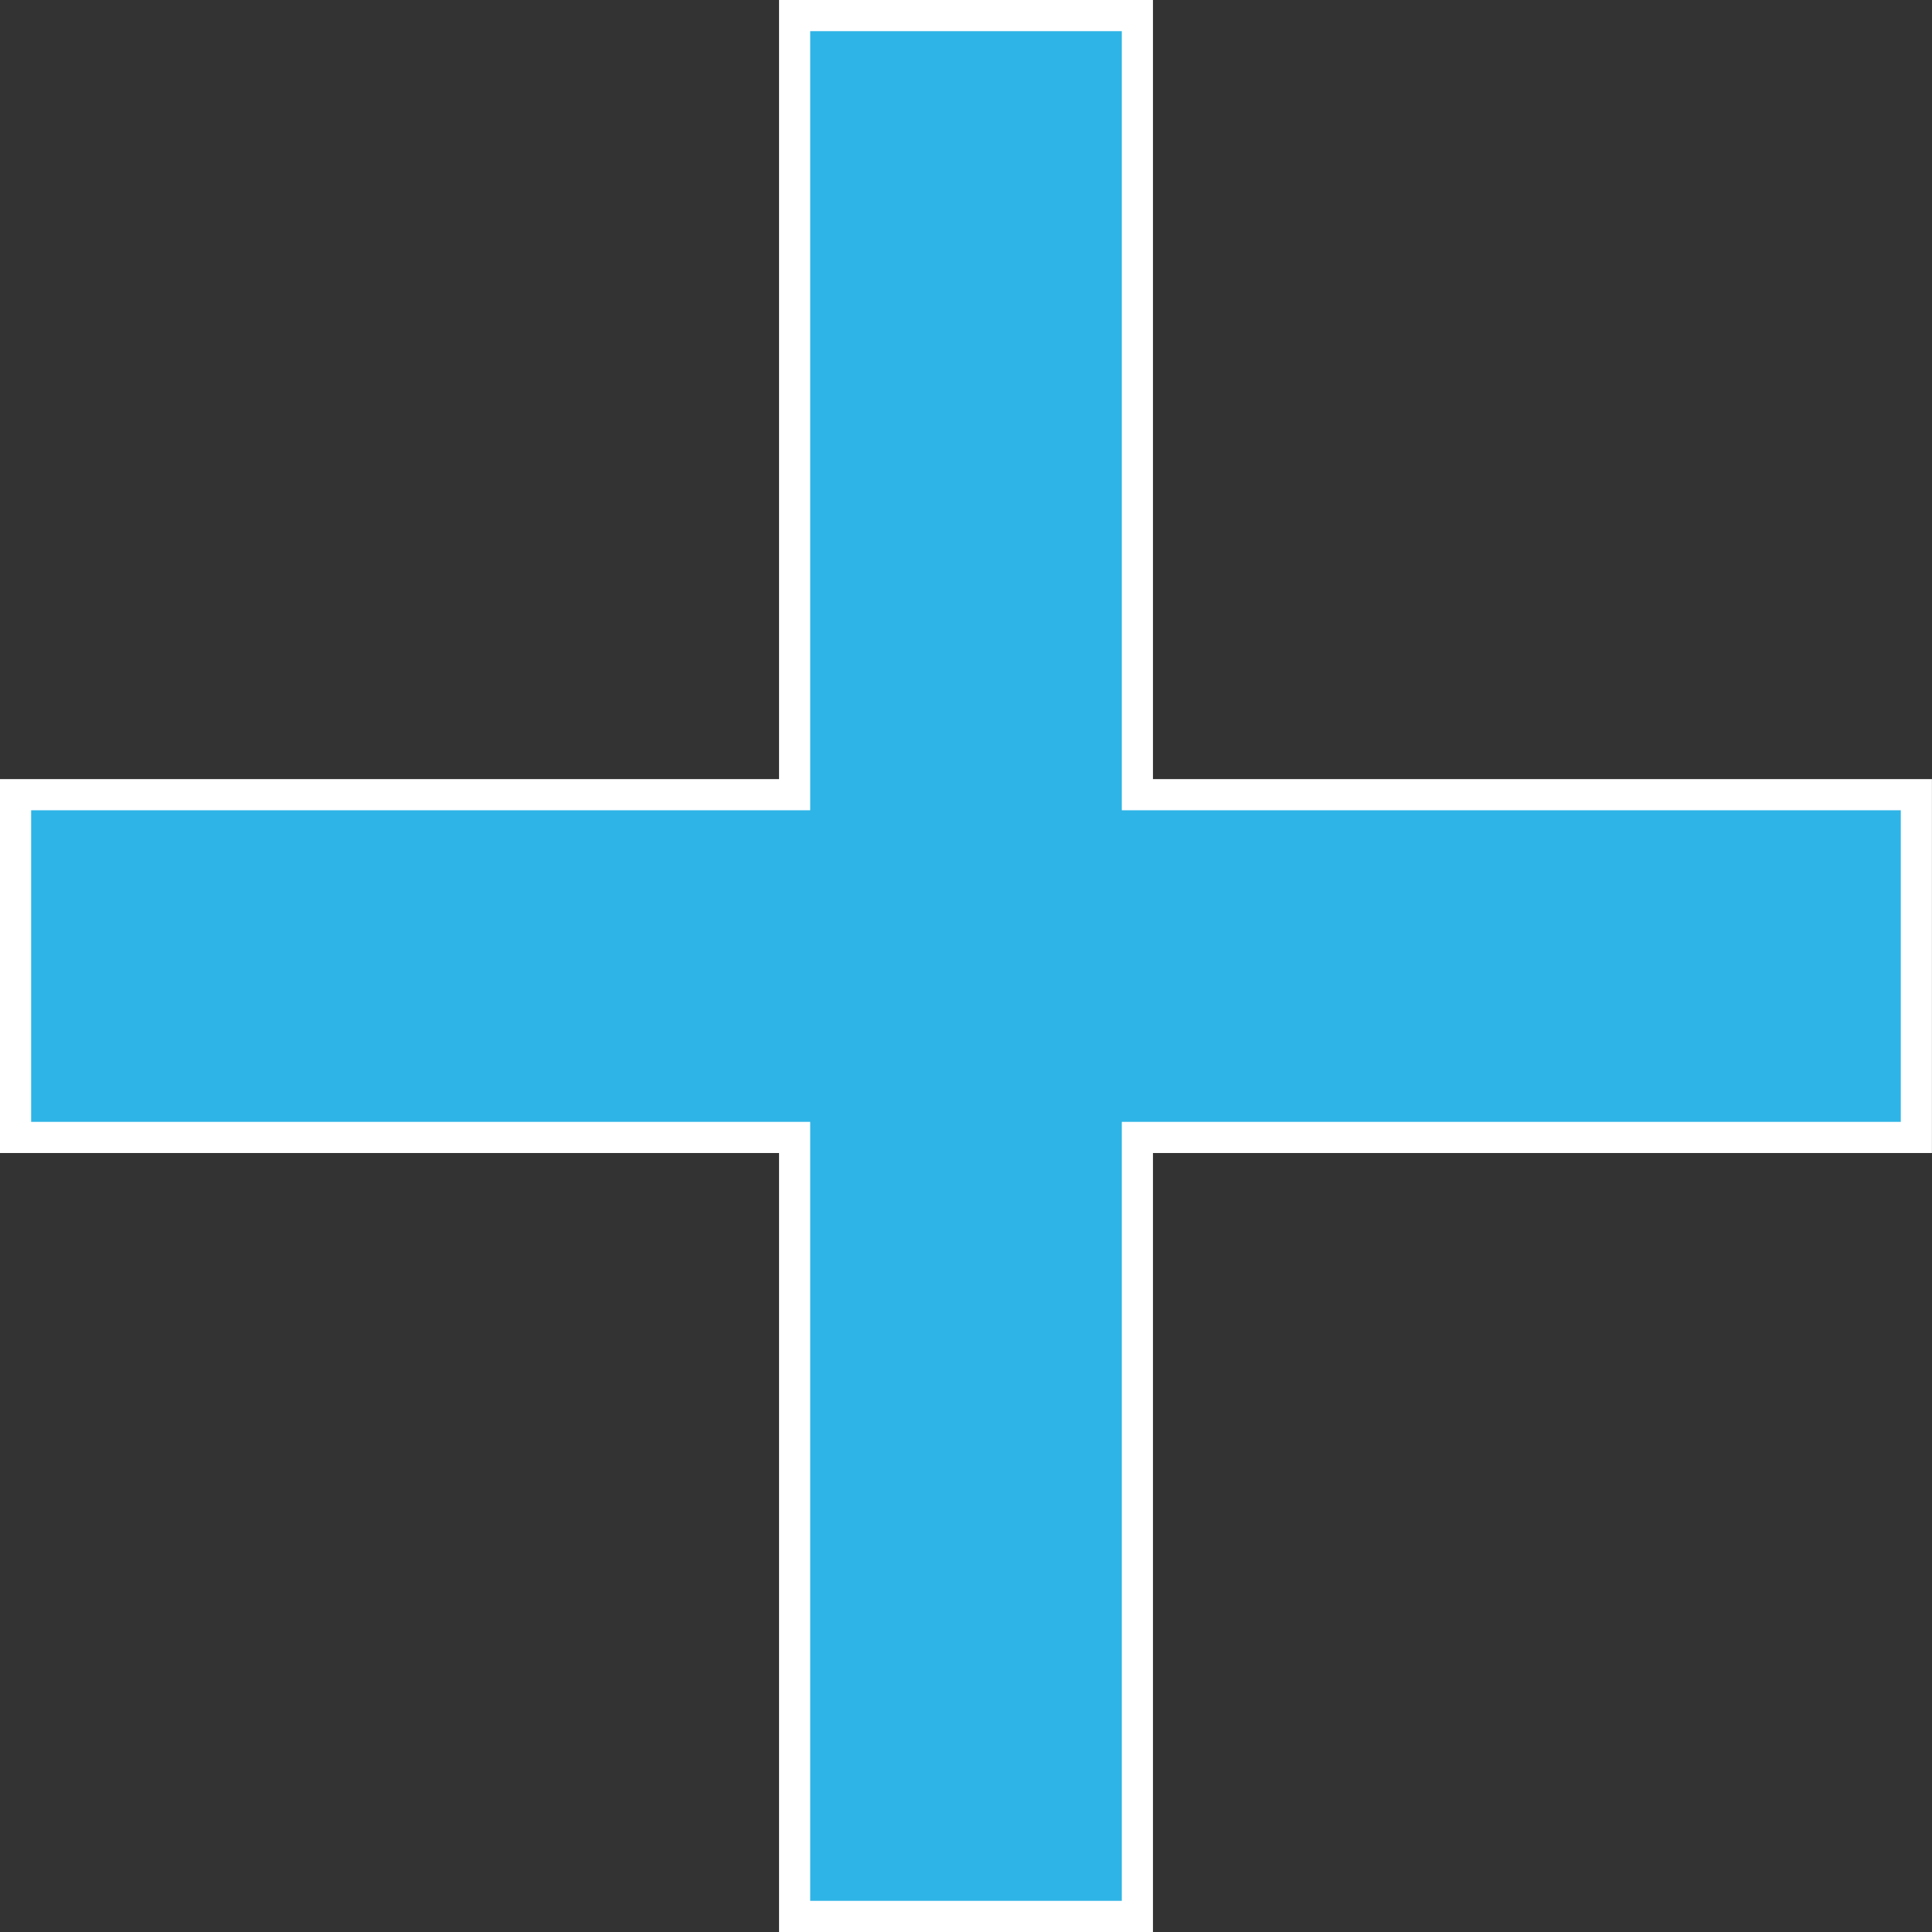
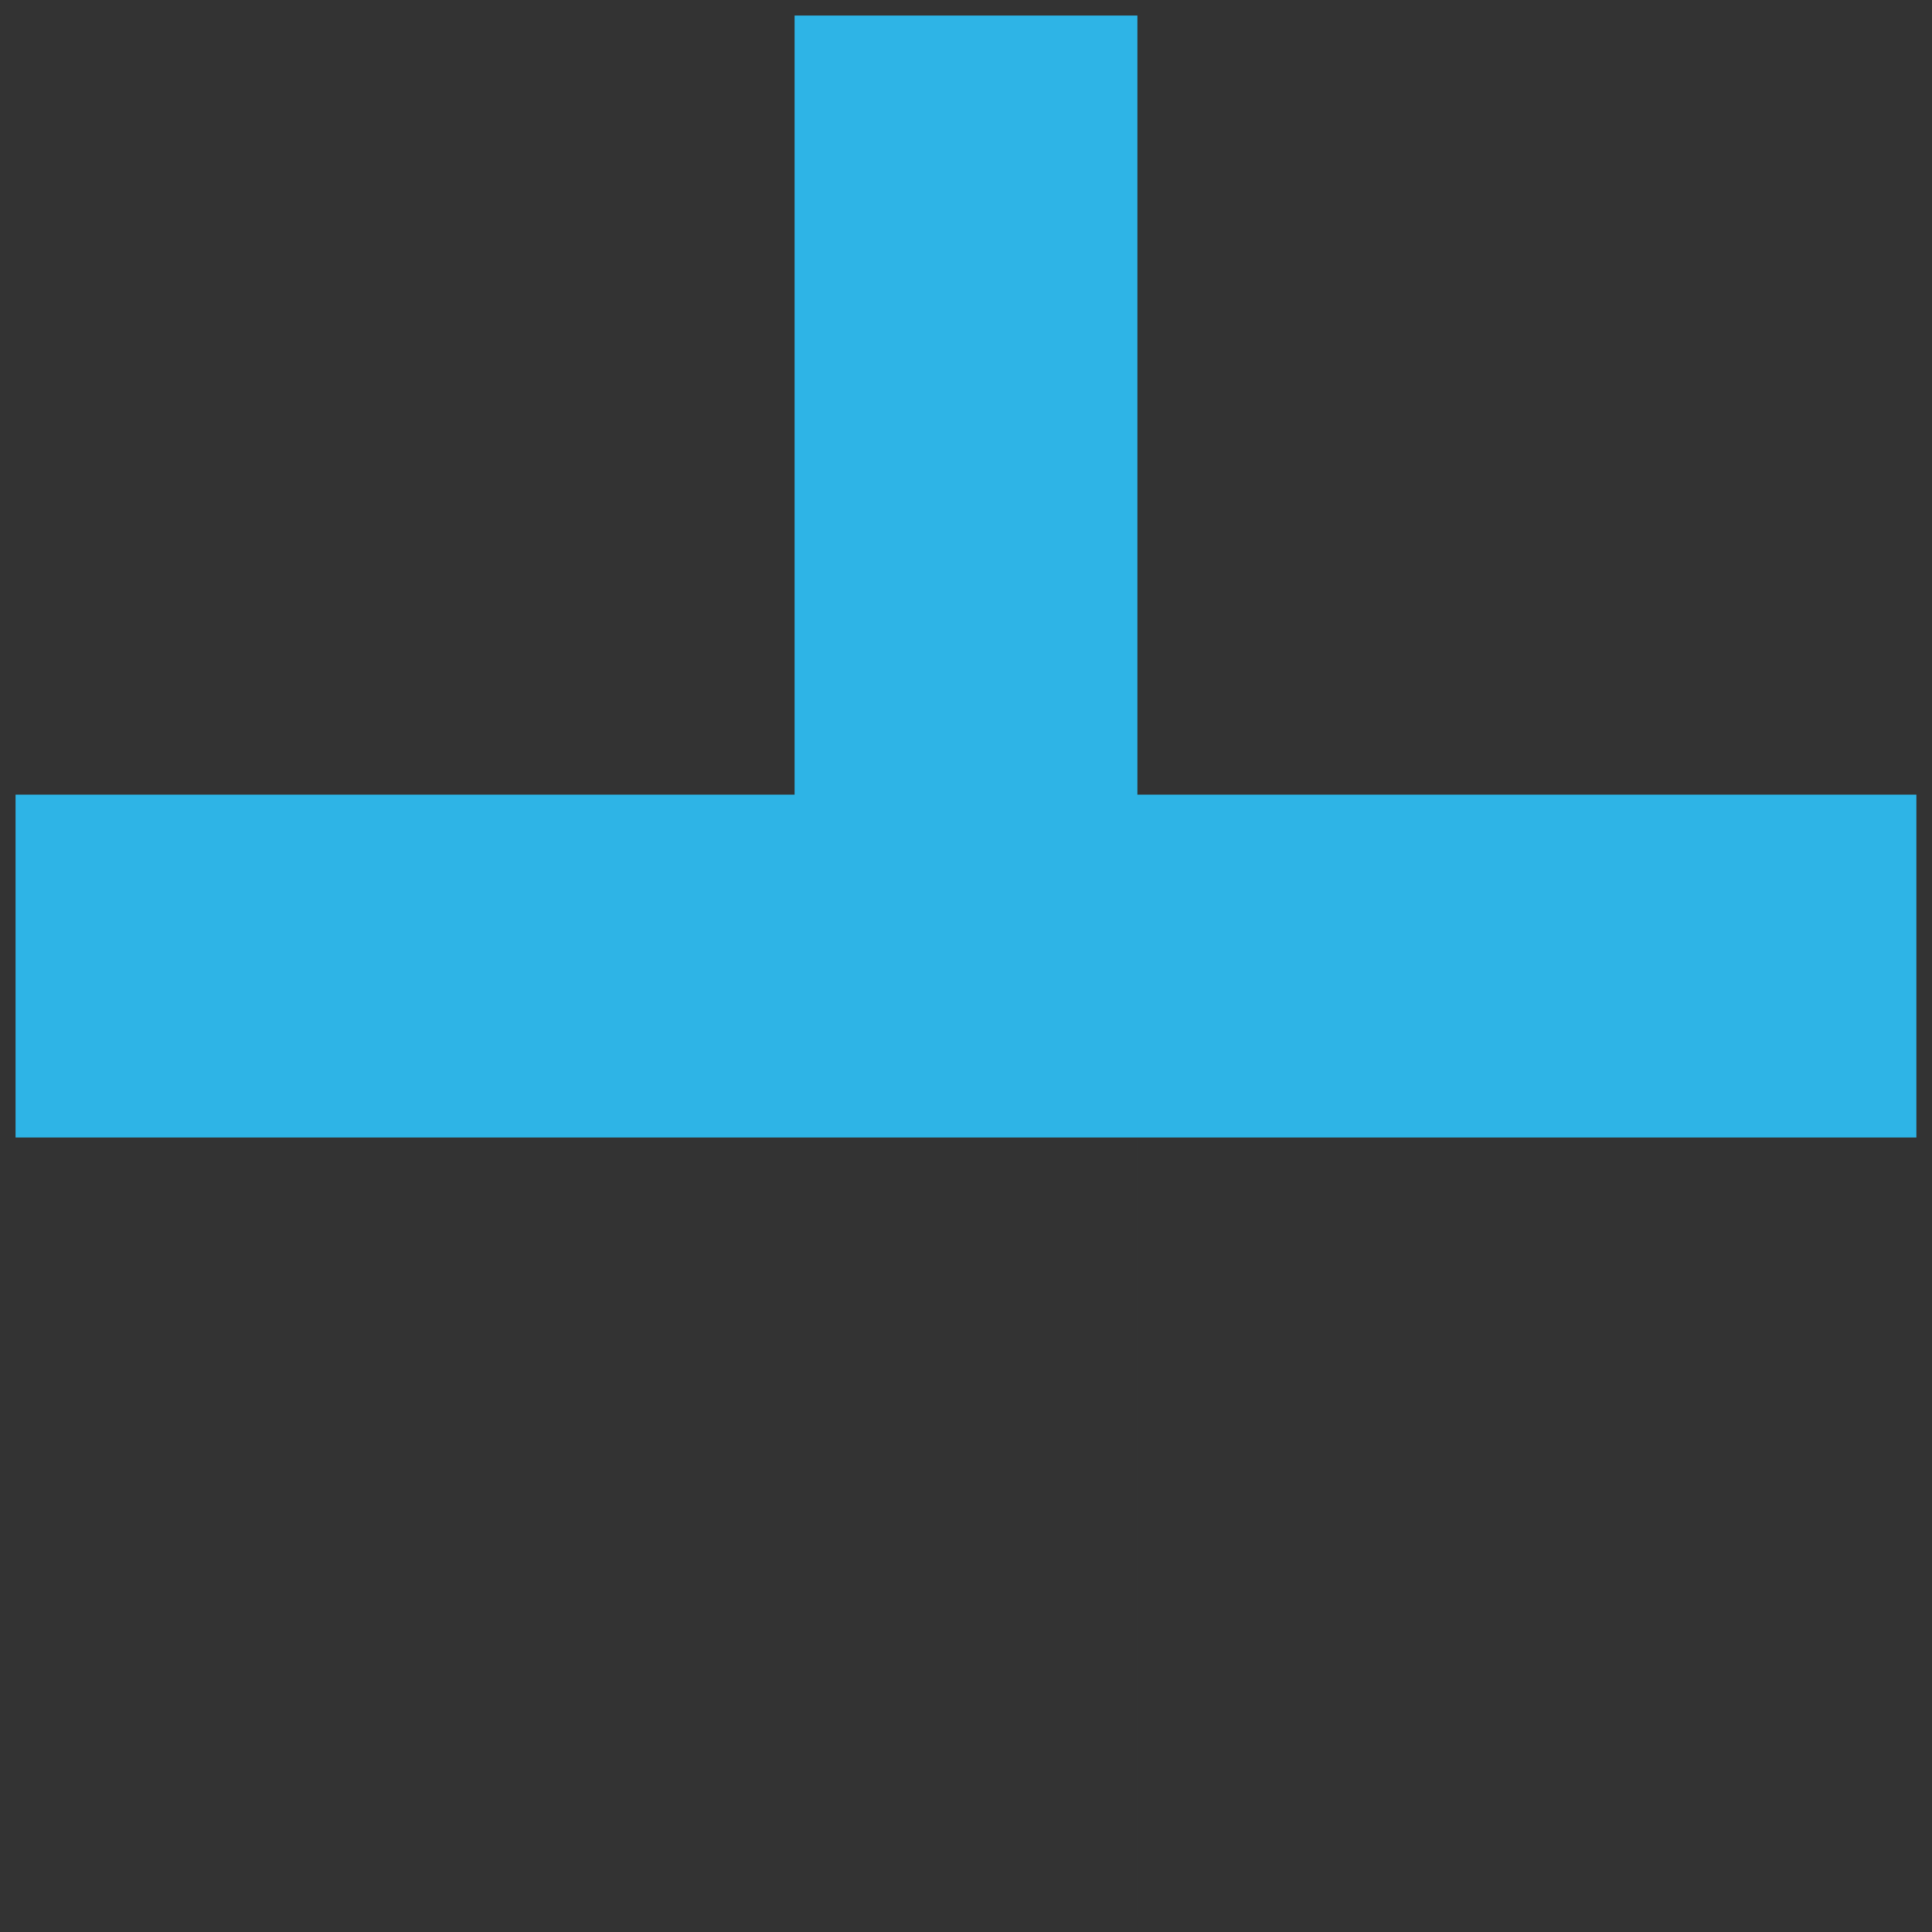
<svg xmlns="http://www.w3.org/2000/svg" width="31.002" height="31.002">
  <rect width="100%" height="100%" fill="#333333" stroke="none" />
  <g fill="#2EB4E6">
-     <path d="M18.251 30.752h-5.5v-12.5H.25v-5.5h12.501V.25h5.5v12.502h12.5v5.5h-12.5v12.5Z" />
-     <path fill="#fff" d="M18.001 30.502v-12.5h12.5v-5h-12.5V.5h-5v12.502H.5v5h12.501v12.5h5m.5.5h-6v-12.5H0v-6h12.501V0h6v12.502h12.5v6h-12.5v12.5Z" />
+     <path d="M18.251 30.752v-12.5H.25v-5.5h12.501V.25h5.5v12.502h12.5v5.5h-12.5v12.5Z" />
  </g>
</svg>